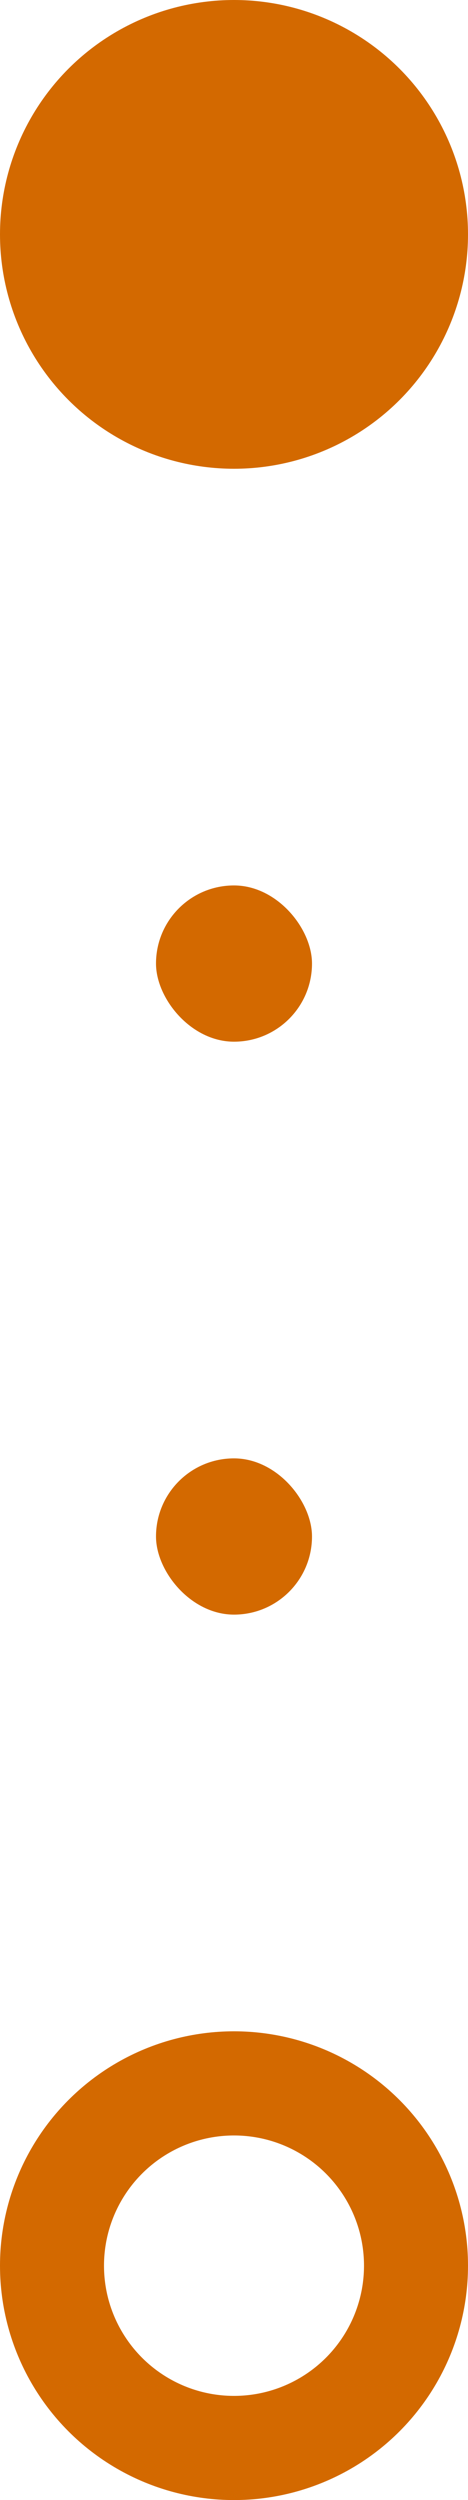
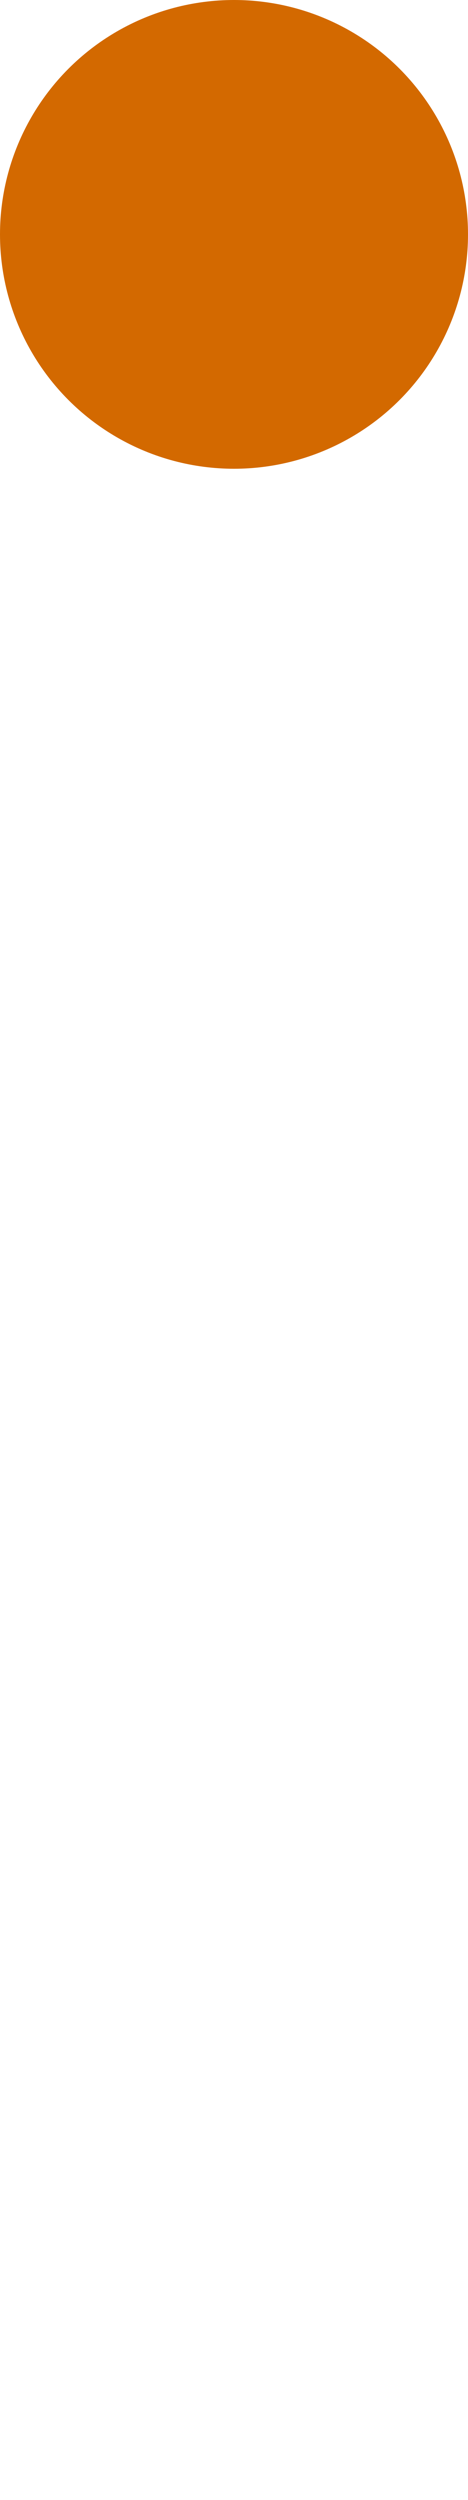
<svg xmlns="http://www.w3.org/2000/svg" width="9" height="48" viewBox="0 0 9 48">
  <g id="Raggruppa_41" data-name="Raggruppa 41" transform="translate(-1278 -2330)">
    <circle id="Ellisse_179" data-name="Ellisse 179" cx="4.5" cy="4.5" r="4.5" transform="translate(1278 2330)" fill="#d36900" />
    <g id="Ellisse_180" data-name="Ellisse 180" transform="translate(1278 2369)" fill="none" stroke="#d36900" stroke-width="2">
-       <circle cx="4.5" cy="4.5" r="4.5" stroke="none" />
-       <circle cx="4.5" cy="4.5" r="3.5" fill="none" />
-     </g>
-     <rect id="Rettangolo_1468" data-name="Rettangolo 1468" width="3" height="3" rx="1.5" transform="translate(1281 2347)" fill="#d36900" />
-     <rect id="Rettangolo_1469" data-name="Rettangolo 1469" width="3" height="3" rx="1.5" transform="translate(1281 2358)" fill="#d36900" />
+       </g>
  </g>
</svg>